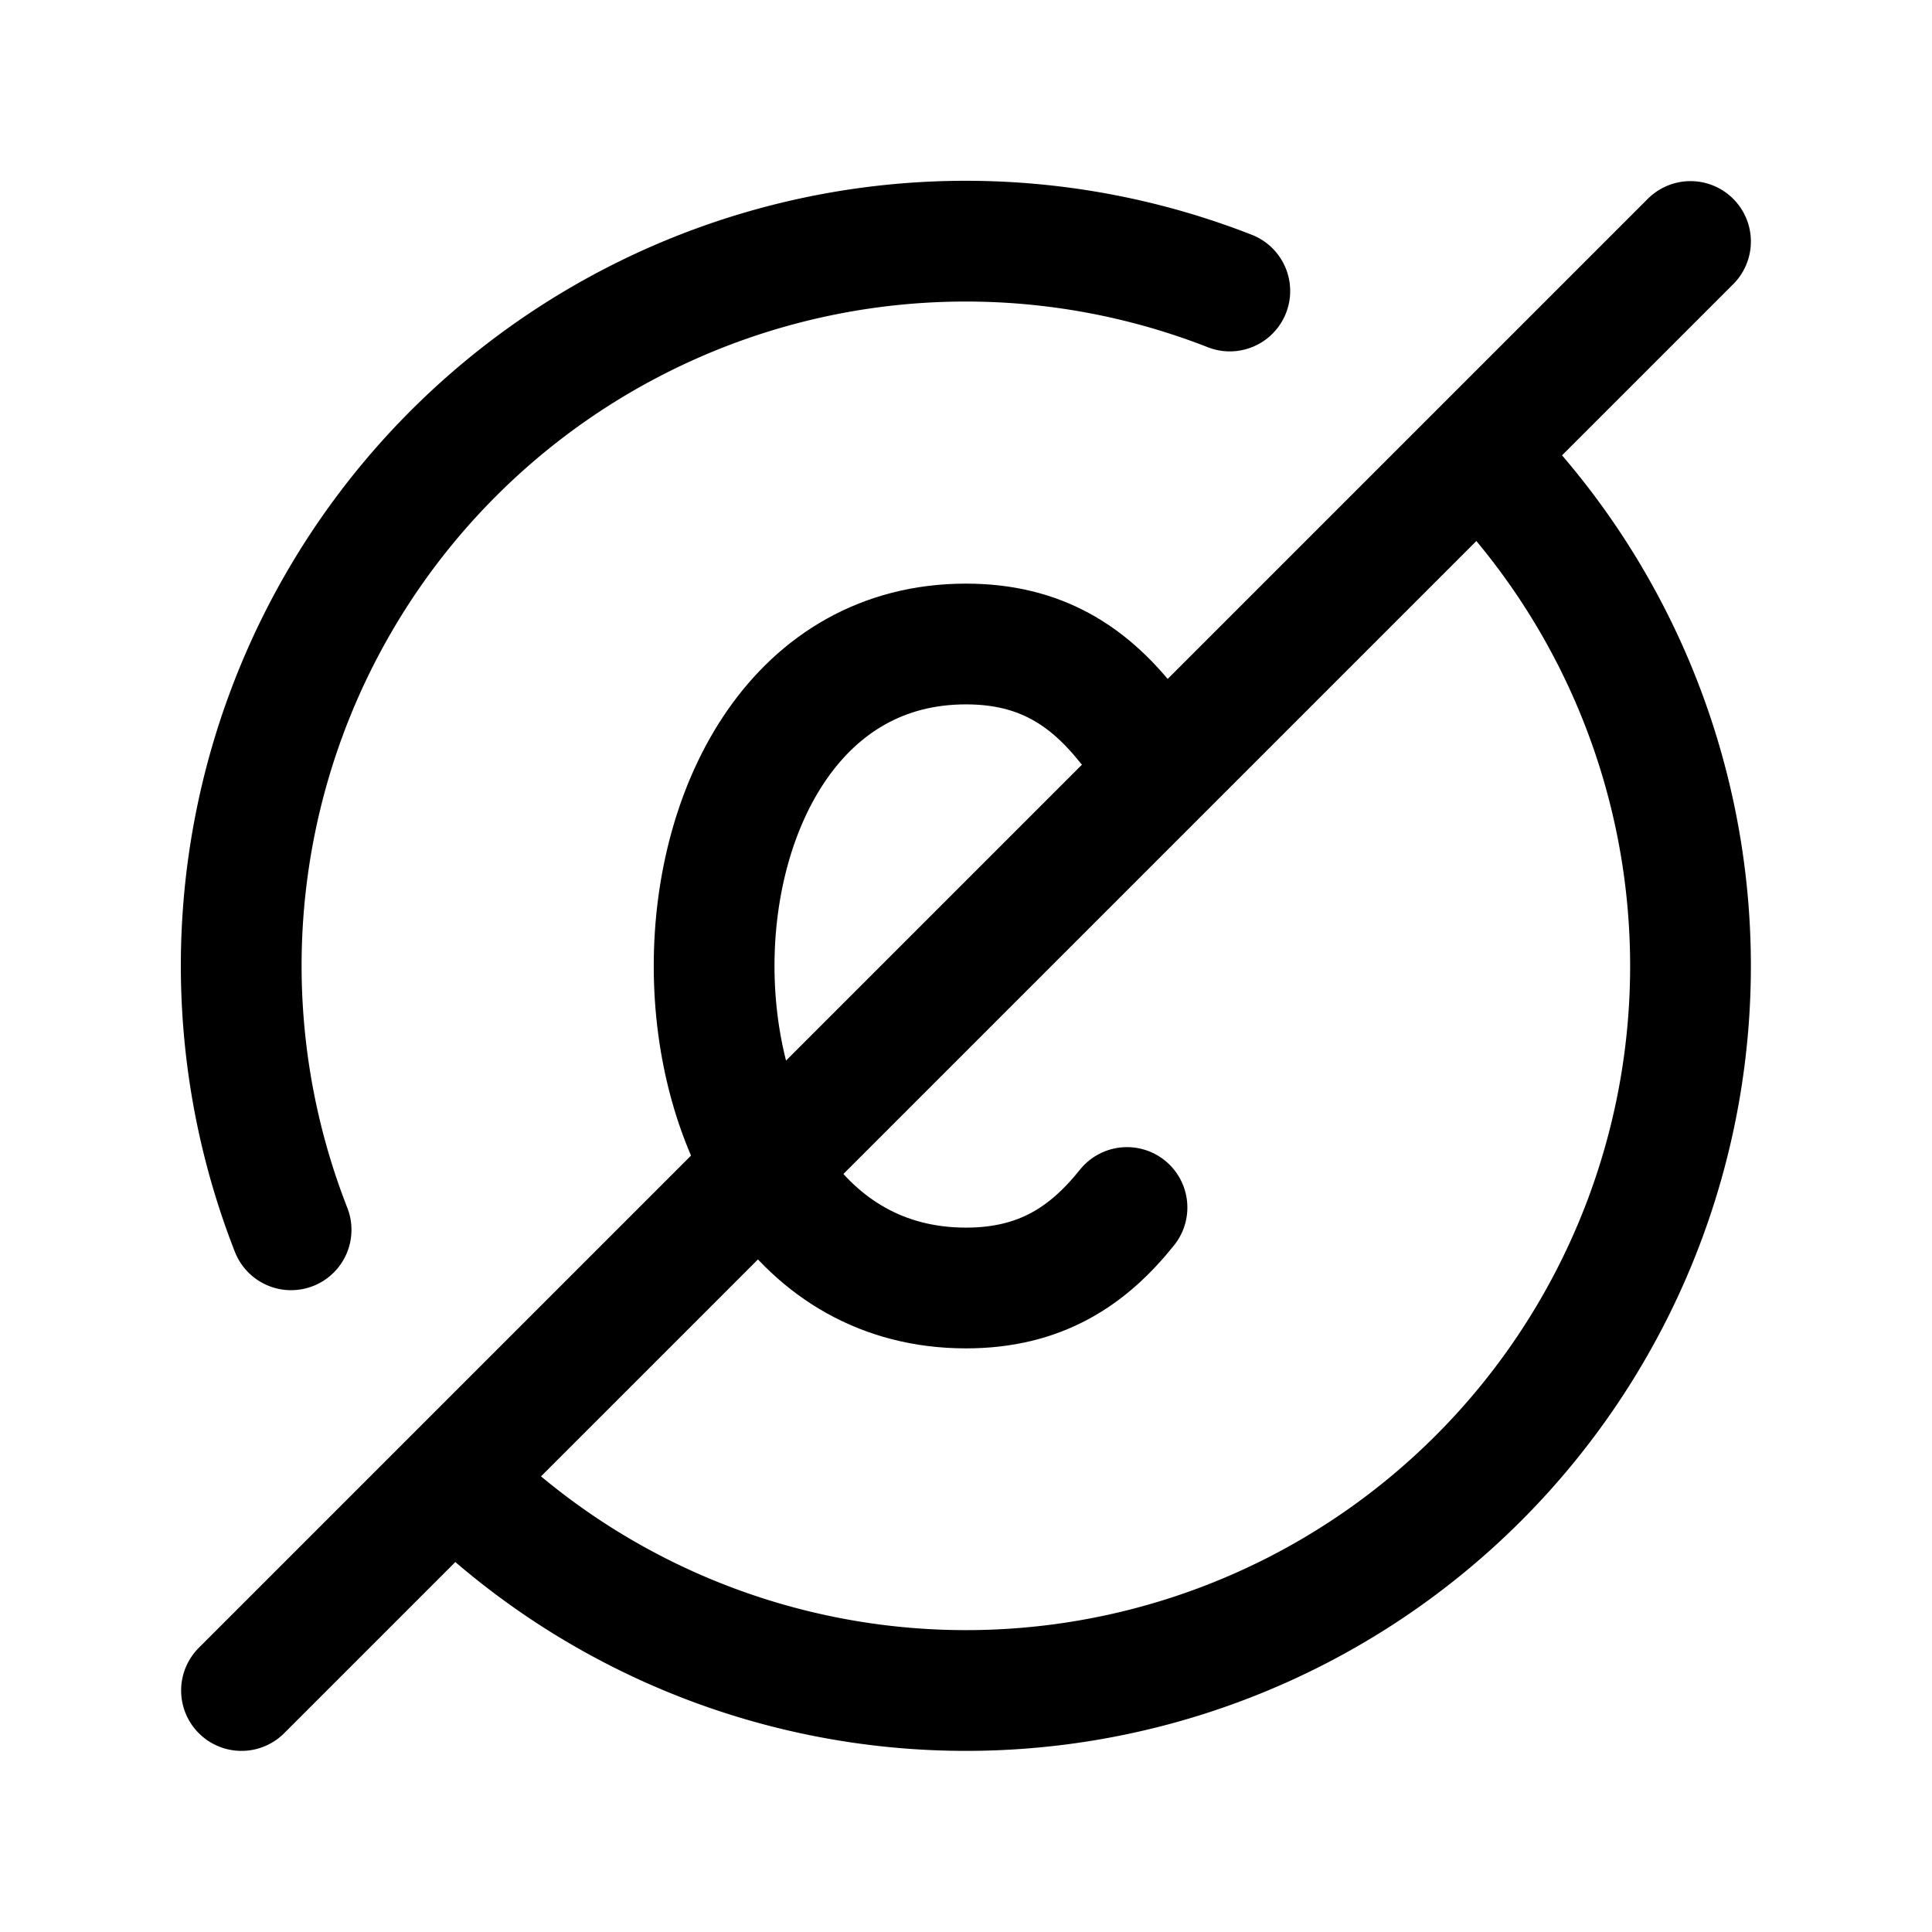
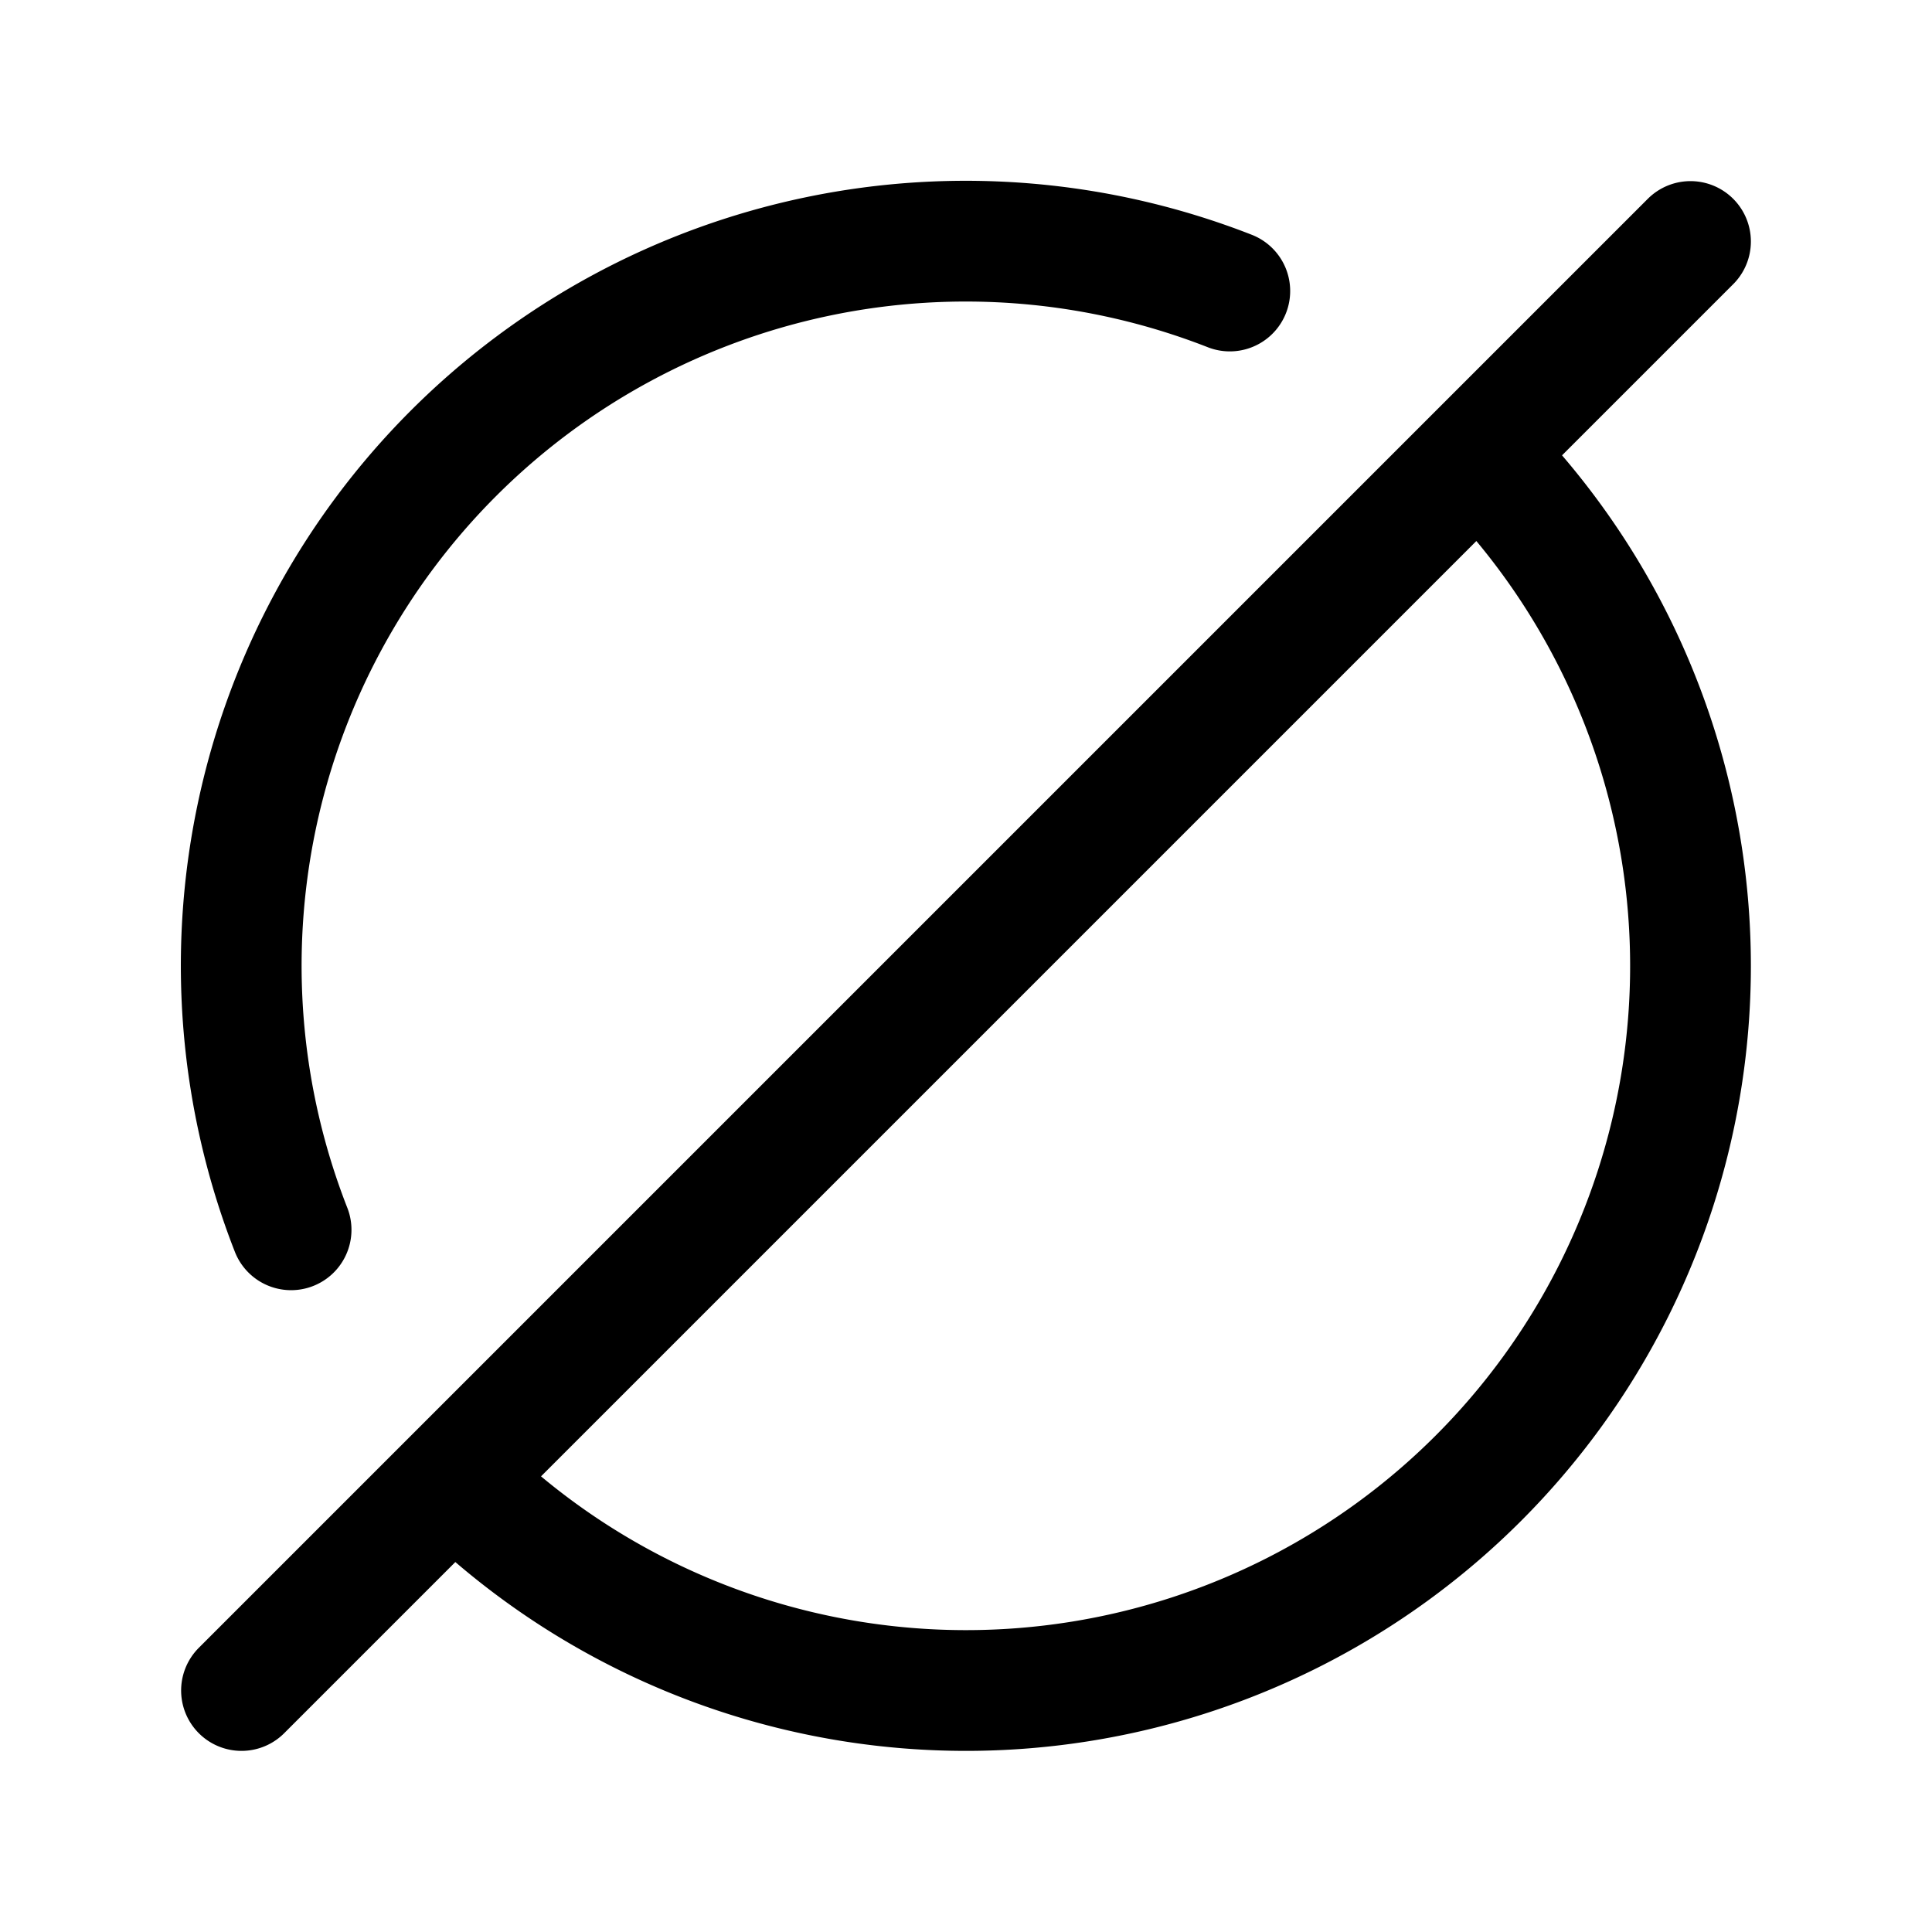
<svg xmlns="http://www.w3.org/2000/svg" width="24" height="24" fill="none" viewBox="0 0 24 24" stroke-width="1.5" stroke="currentColor" stroke-linecap="round" stroke-linejoin="round">
  <path d="m3 21 2.636-2.636M21 3l-2.636 2.636m0 0A9 9 0 1 1 5.636 18.364M18.364 5.636 5.636 18.364m-2.02-3.087A9 9 0 0 1 15.277 3.615" />
-   <path d="M14 9c-.48-.6-1.07-1-2-1-4.172 0-4.172 8 0 8 .93 0 1.52-.4 2-1" />
</svg>